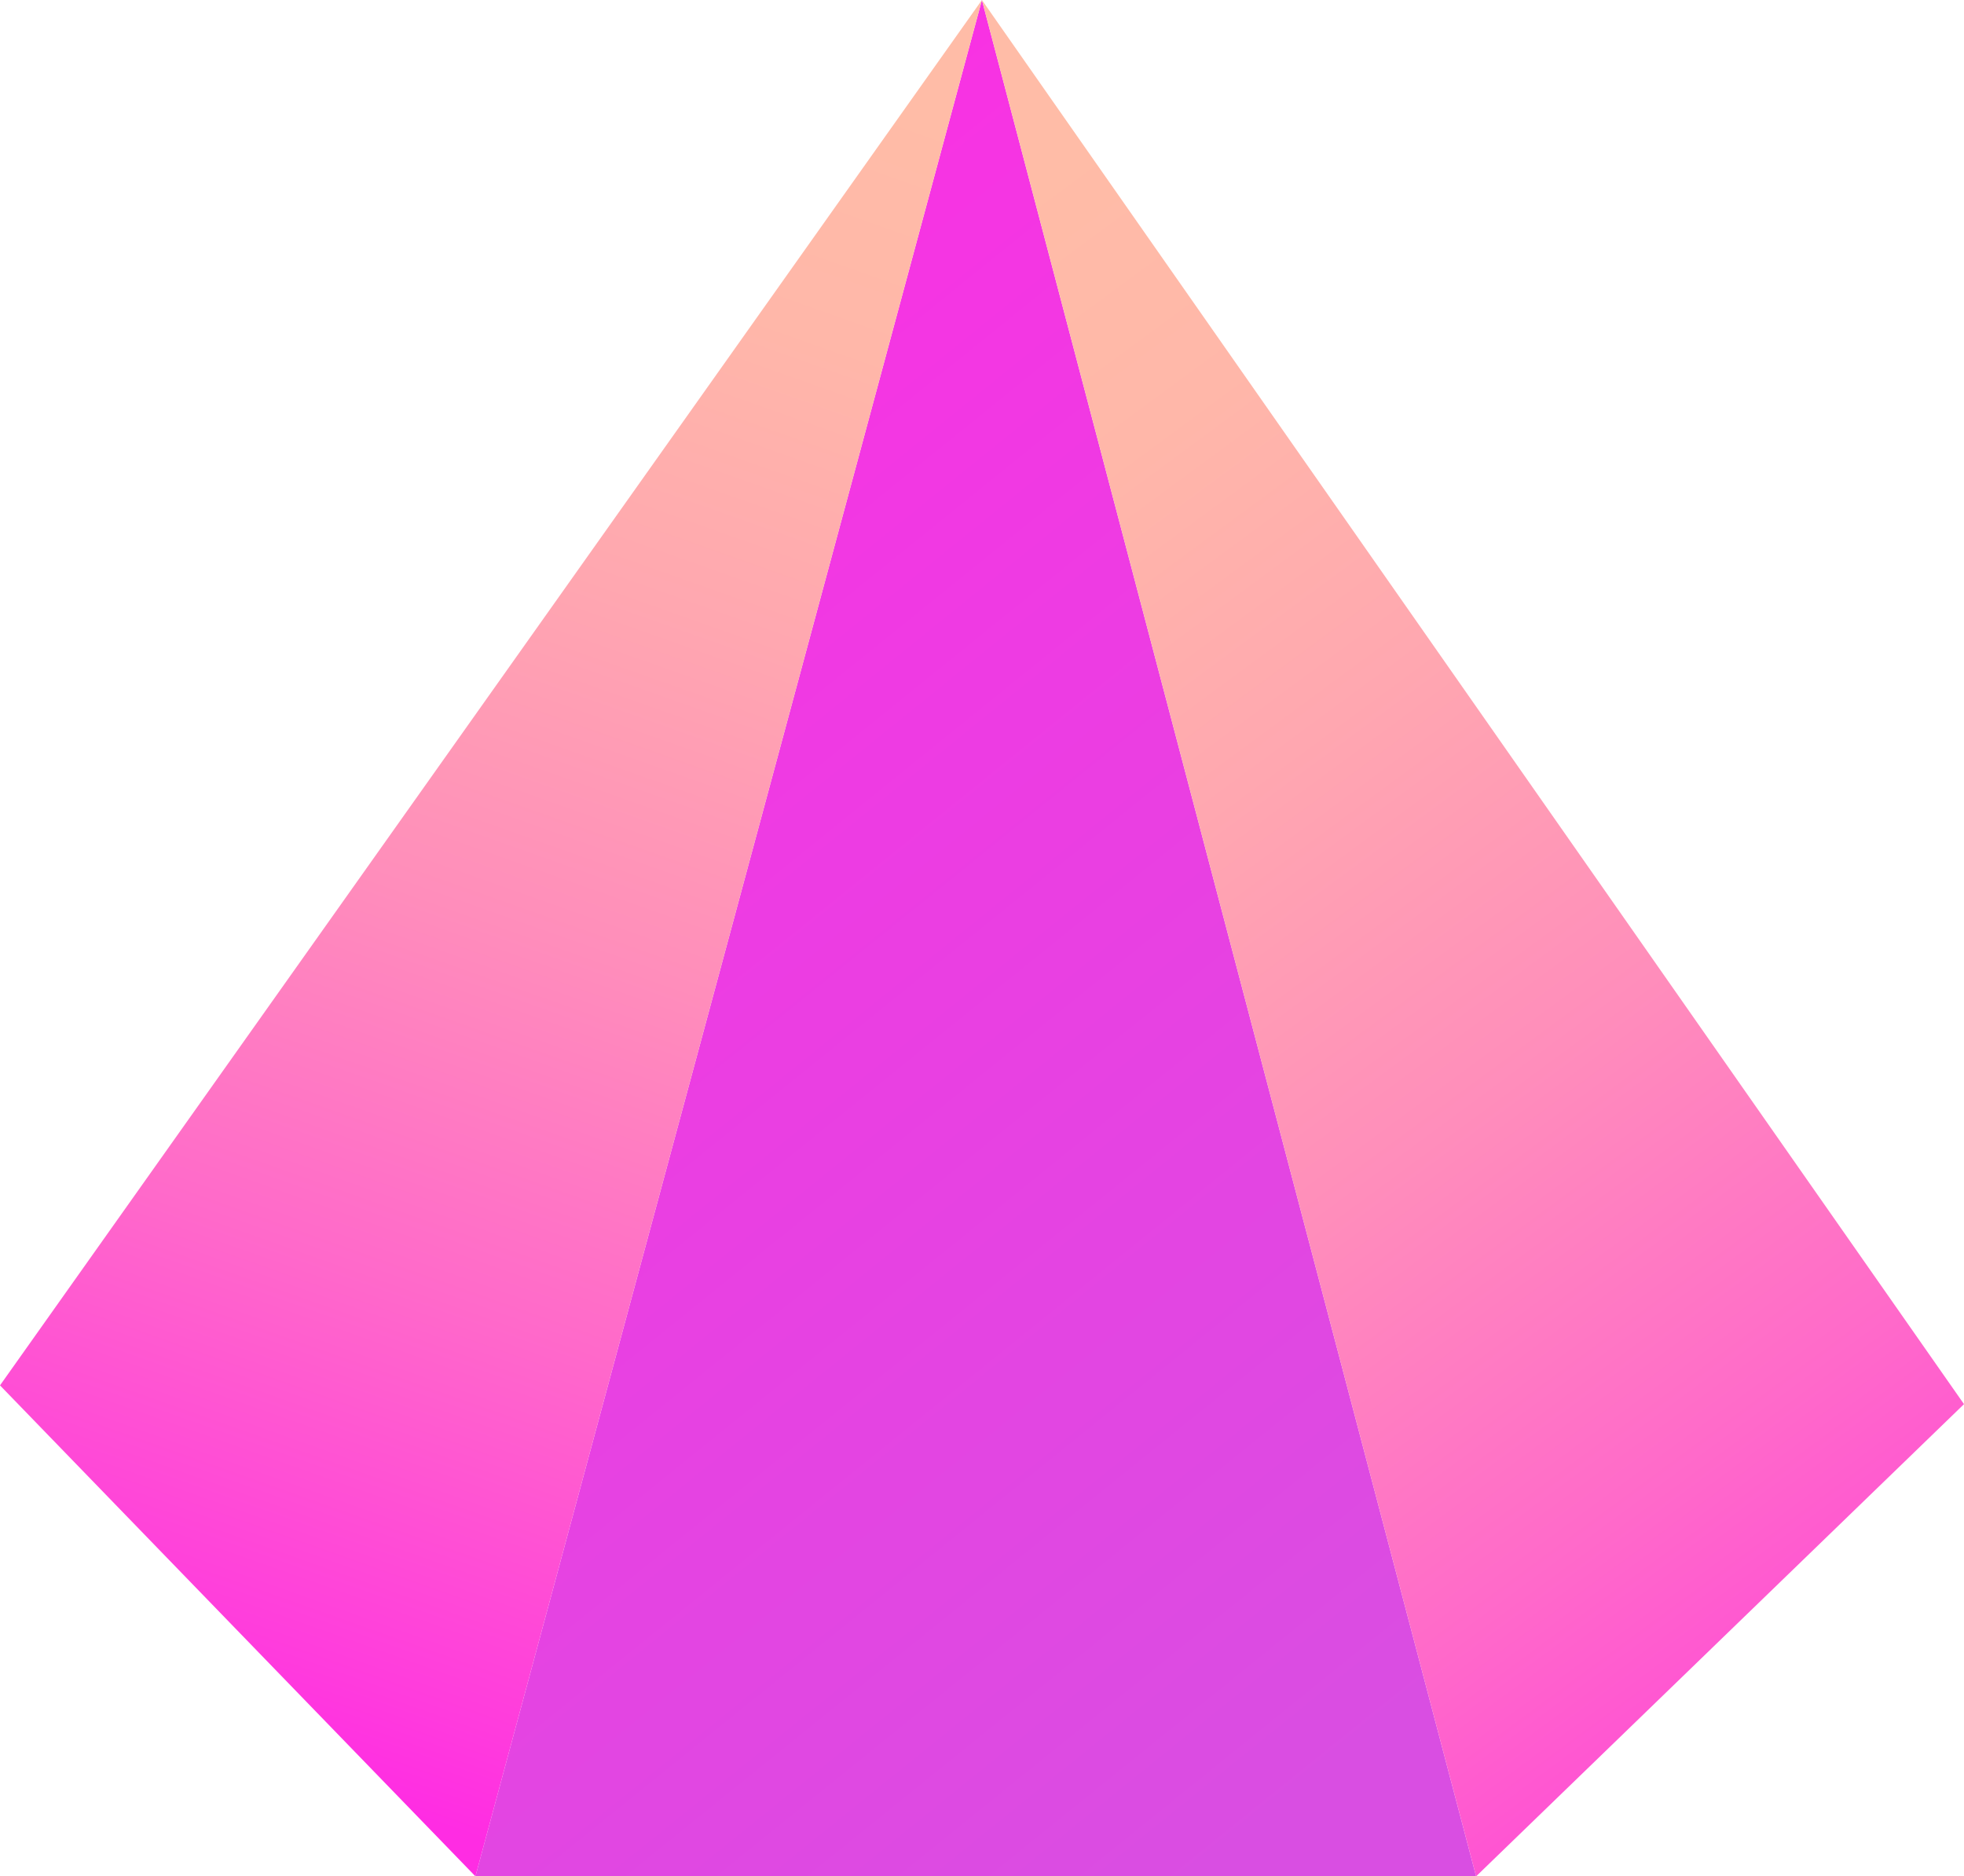
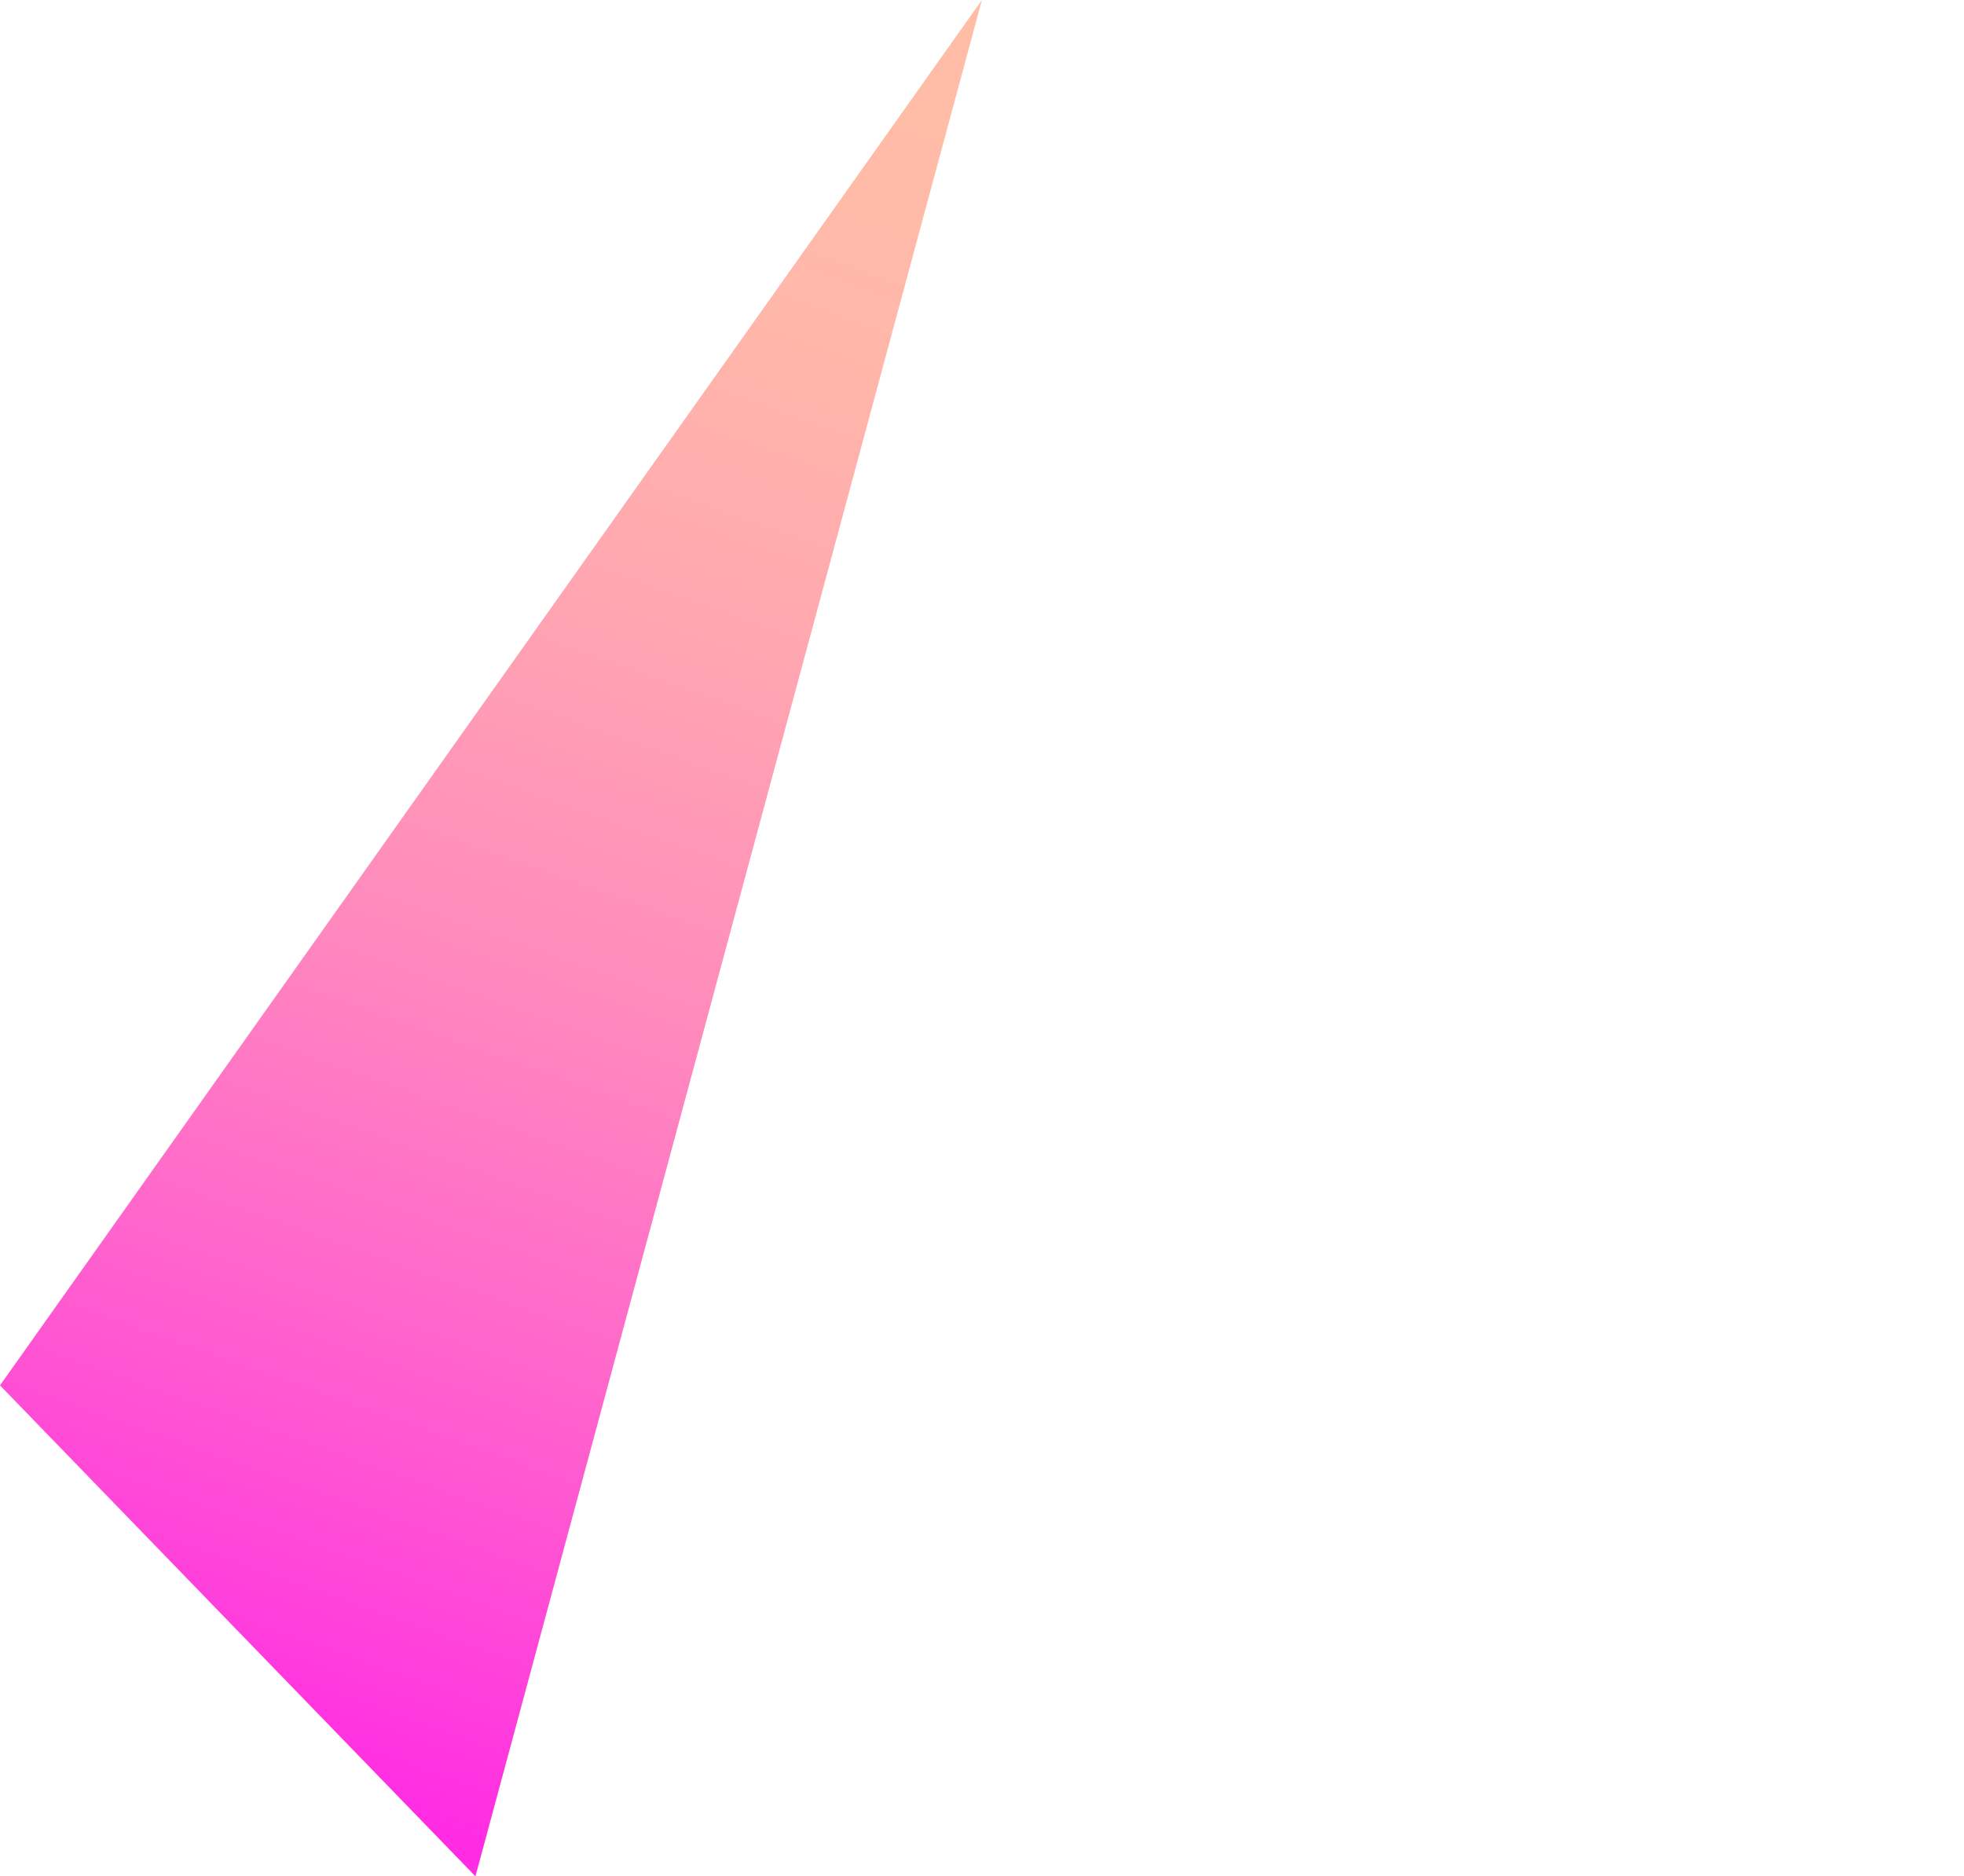
<svg xmlns="http://www.w3.org/2000/svg" xmlns:xlink="http://www.w3.org/1999/xlink" viewBox="0 0 115.17 110.03">
  <defs>
    <style>.cls-1{fill:url(#linear-gradient);}.cls-2{fill:url(#linear-gradient-2);}.cls-3{fill:url(#linear-gradient-3);}</style>
    <linearGradient id="linear-gradient" x1="80.9" y1="102.25" x2="9.39" y2="13.75" gradientUnits="userSpaceOnUse">
      <stop offset="0" stop-color="#d94ee2" />
      <stop offset="1" stop-color="#ff2ce3" />
    </linearGradient>
    <linearGradient id="linear-gradient-2" x1="11.67" y1="102.04" x2="46.53" y2="3.71" gradientUnits="userSpaceOnUse">
      <stop offset="0" stop-color="#ff2ce3" />
      <stop offset="0.06" stop-color="#ff3bdd" />
      <stop offset="0.28" stop-color="#ff69ca" />
      <stop offset="0.49" stop-color="#ff8dbb" />
      <stop offset="0.69" stop-color="#ffa7b0" />
      <stop offset="0.86" stop-color="#ffb7a9" />
      <stop offset="1" stop-color="#ffbca7" />
    </linearGradient>
    <linearGradient id="linear-gradient-3" x1="115.84" y1="114.39" x2="46.71" y2="20.62" xlink:href="#linear-gradient-2" />
  </defs>
  <g id="Слой_2" data-name="Слой 2">
    <g id="OBJECTS">
-       <polygon class="cls-1" points="86.56 110.03 57.58 0 27.88 110.03 86.56 110.03" />
      <polygon class="cls-2" points="57.58 0 0 81.24 27.88 110.03 57.58 0" />
-       <polygon class="cls-3" points="57.58 0 115.17 82.34 86.56 110.03 57.58 0" />
    </g>
  </g>
</svg>